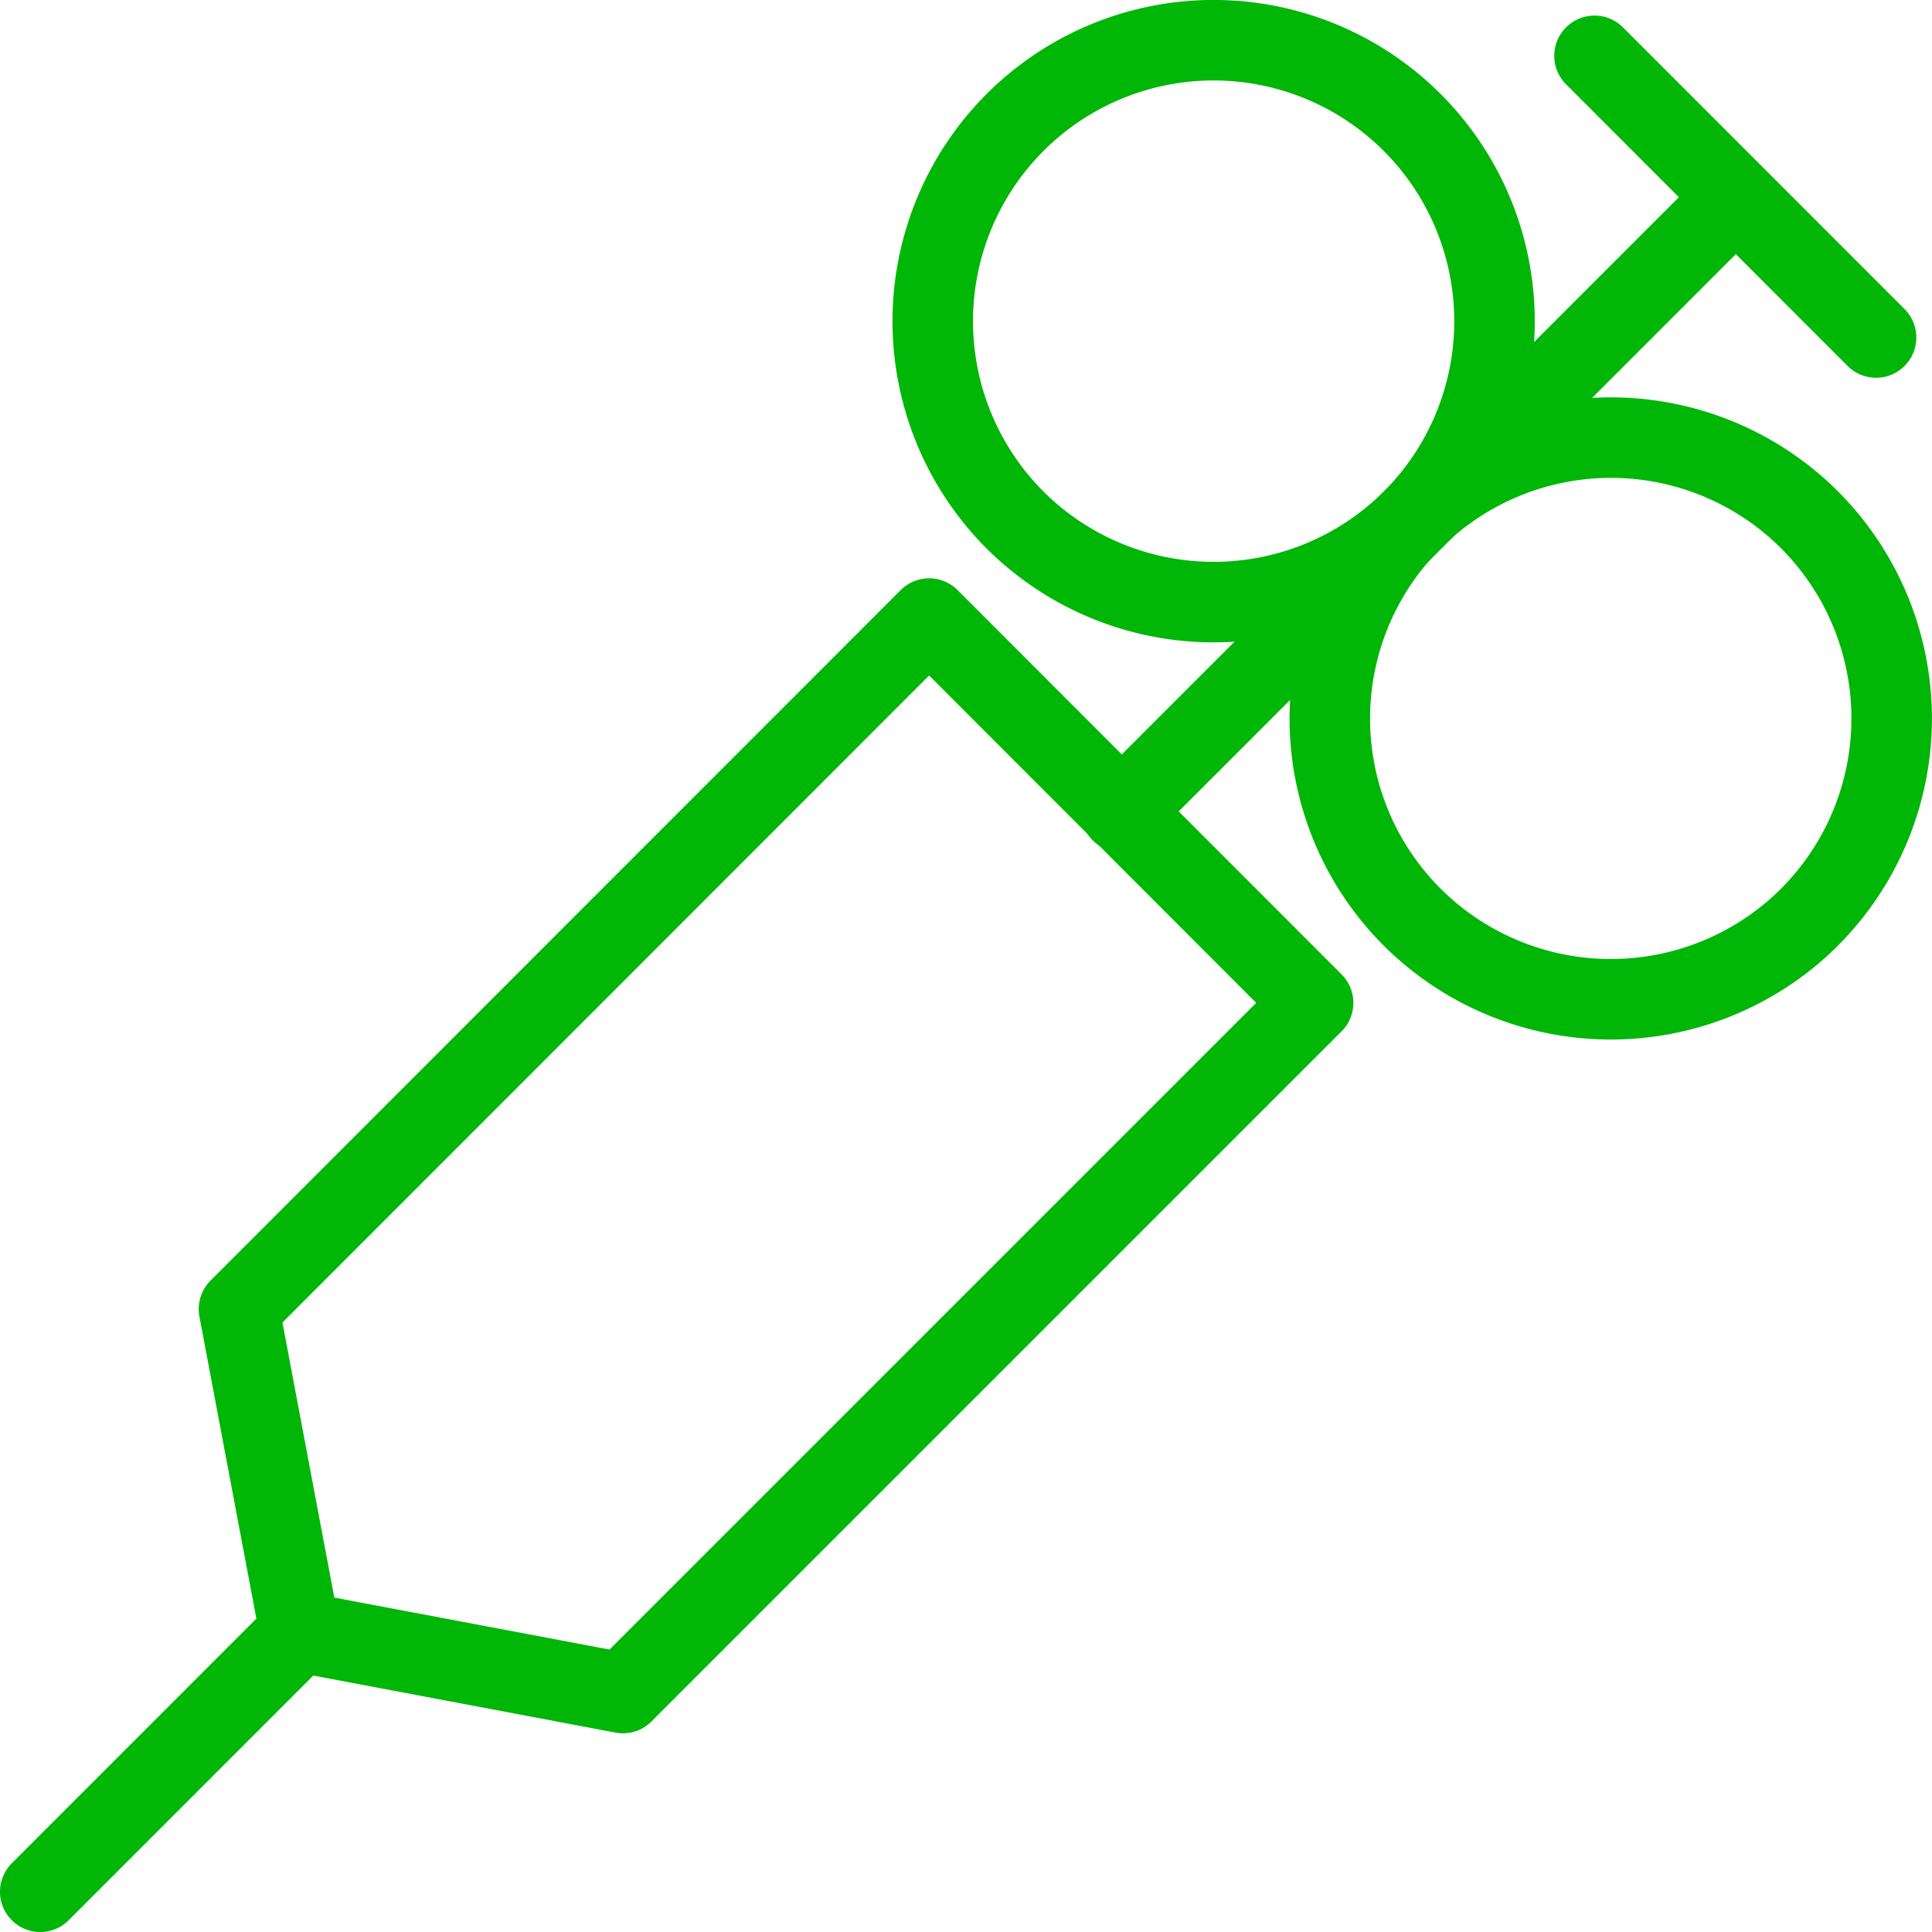
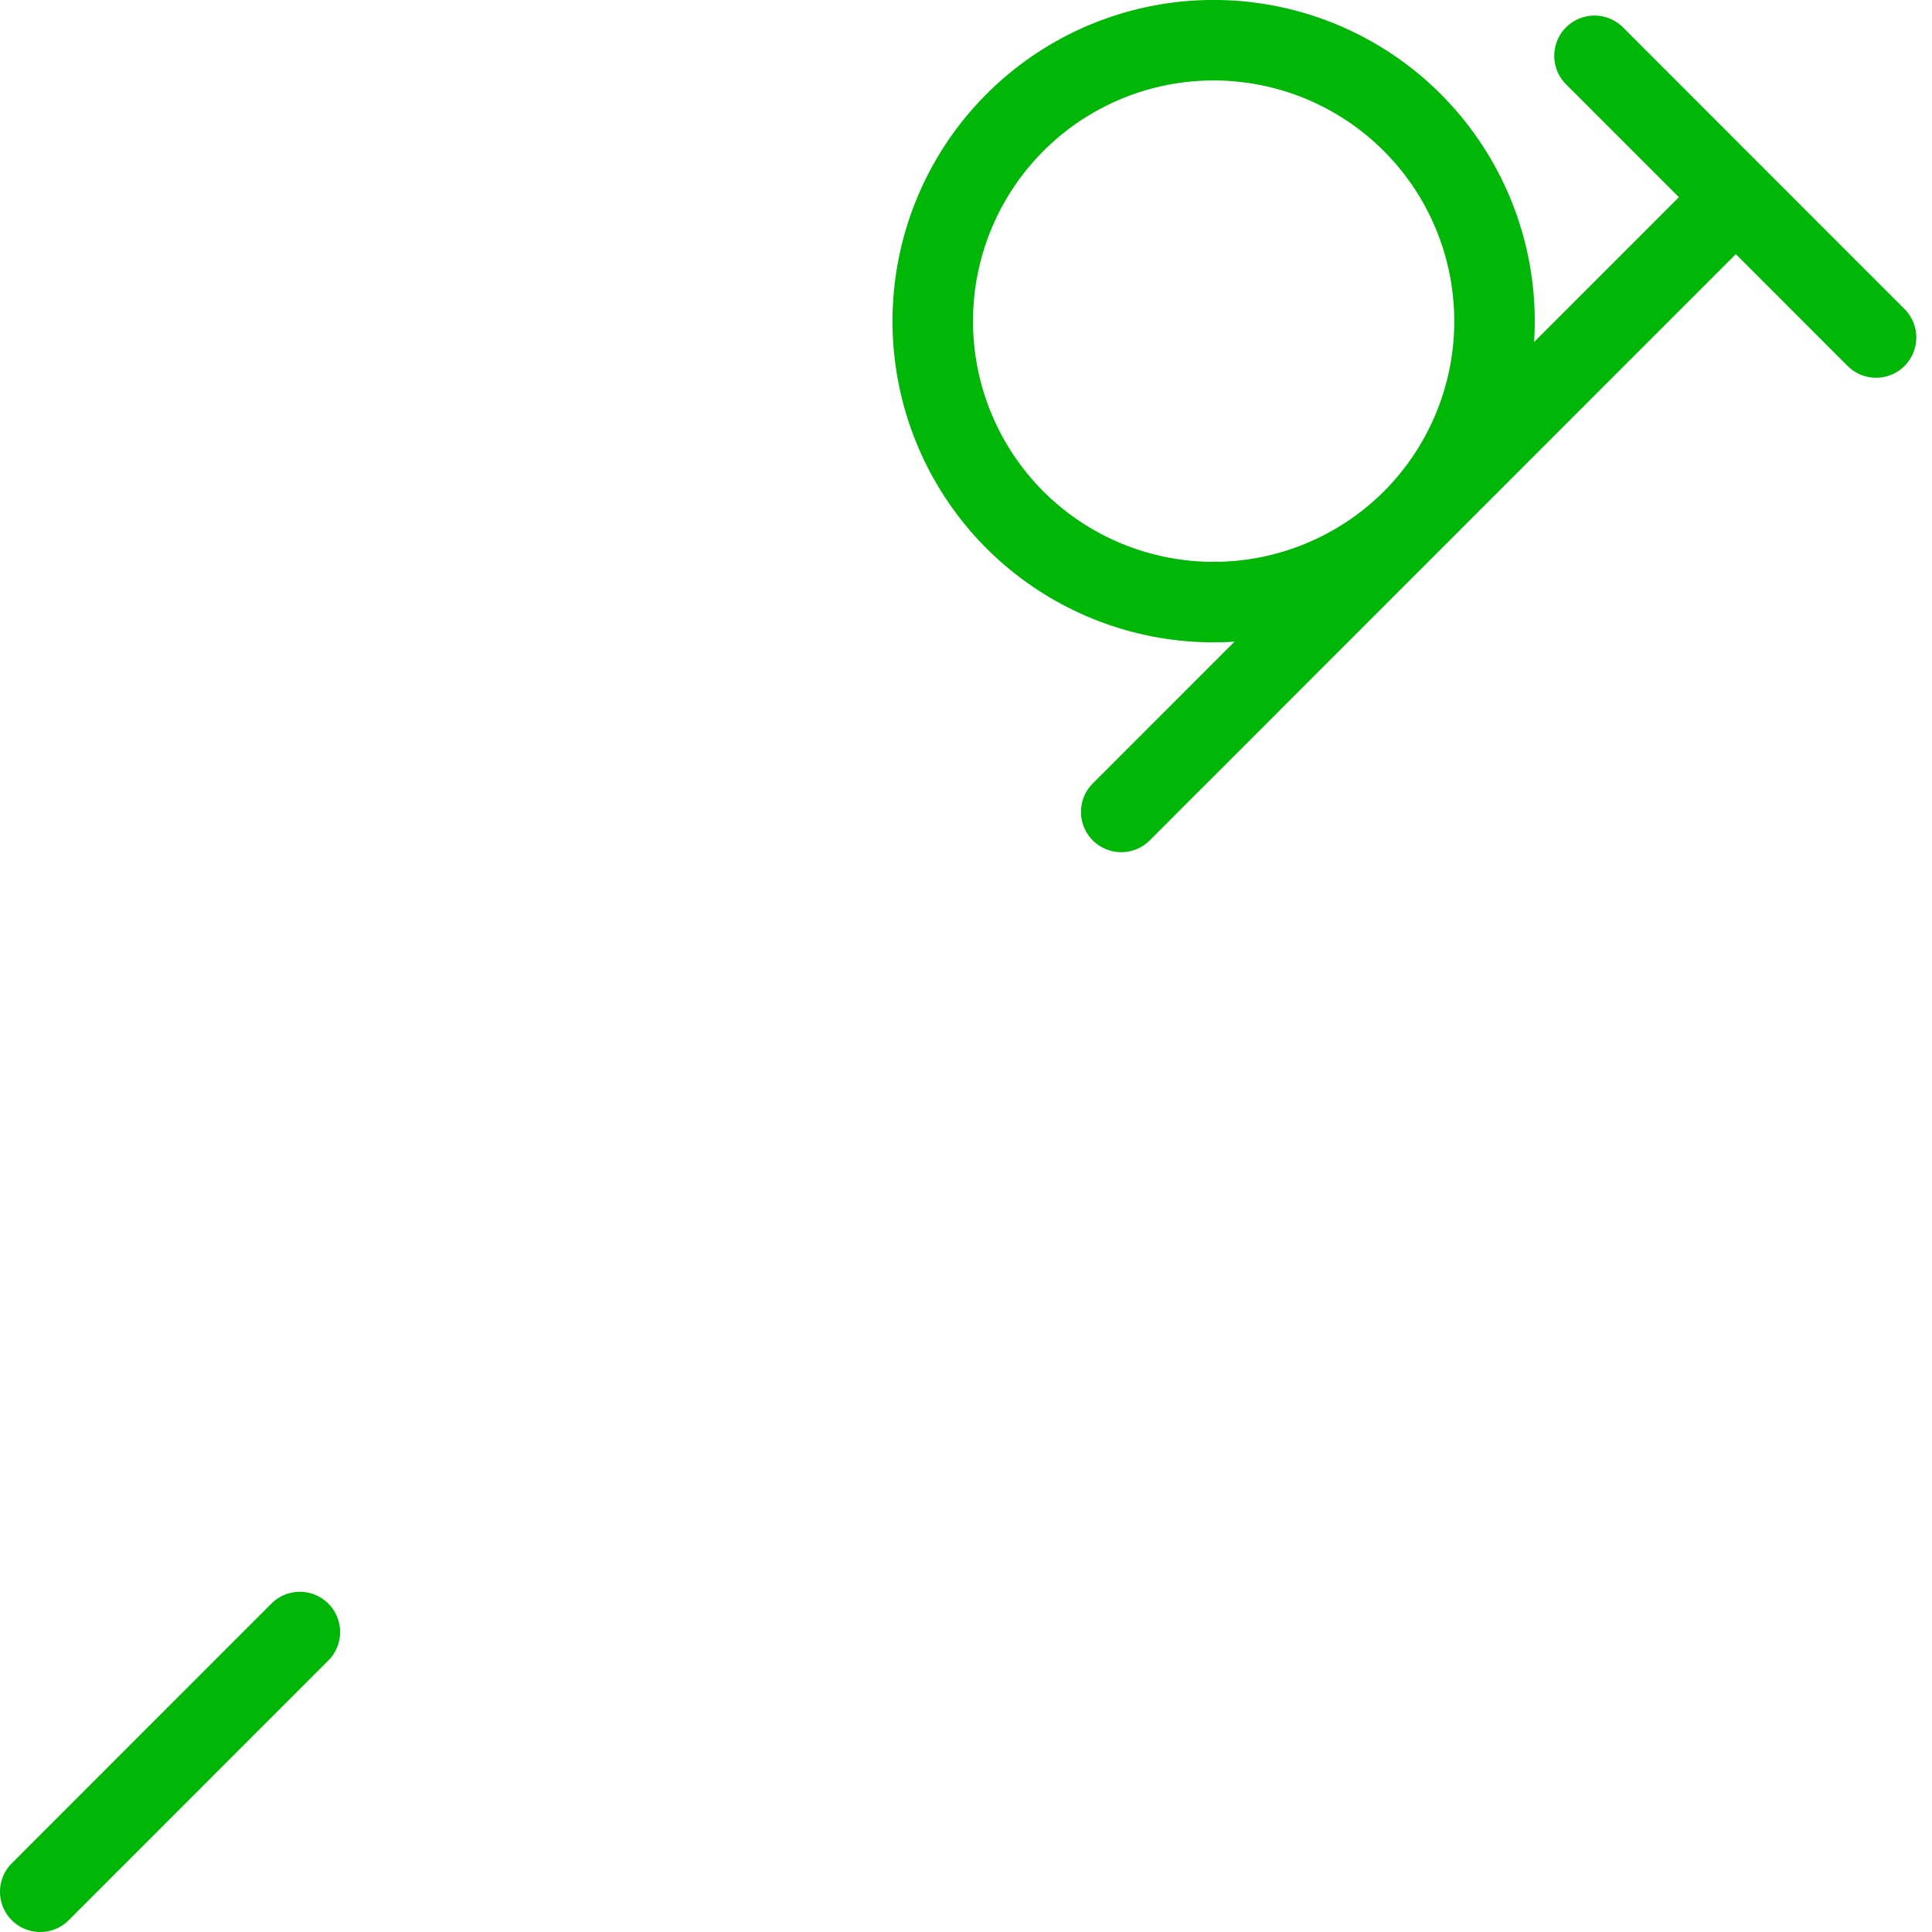
<svg xmlns="http://www.w3.org/2000/svg" width="48" height="48" fill="rgba(0,182,7,1)" viewBox="0 0 48 48">
  <g fill="none" stroke="rgba(0,182,7,1)" stroke-width="2" stroke-linecap="round" stroke-linejoin="round" stroke-miterlimit="10">
-     <path d="M15.477 42.063L7.45 40.548l-1.513-8.024 17.147-17.156 9.54 9.548zM44.958 22.785a6.99 6.99 0 0 1-9.874 0 6.97 6.97 0 0 1 .003-9.867 6.98 6.98 0 0 1 9.87-.003 6.987 6.987 0 0 1 0 9.87z" />
    <path d="M35.087 12.918a6.987 6.987 0 0 1-9.87 0 6.987 6.987 0 0 1 0-9.874 6.977 6.977 0 0 1 9.87 0 6.985 6.985 0 0 1 0 9.874zM27.857 20.172L43.112 4.914M39.615 1.387l6.995 6.998M7.45 40.548L1 47" />
  </g>
</svg>